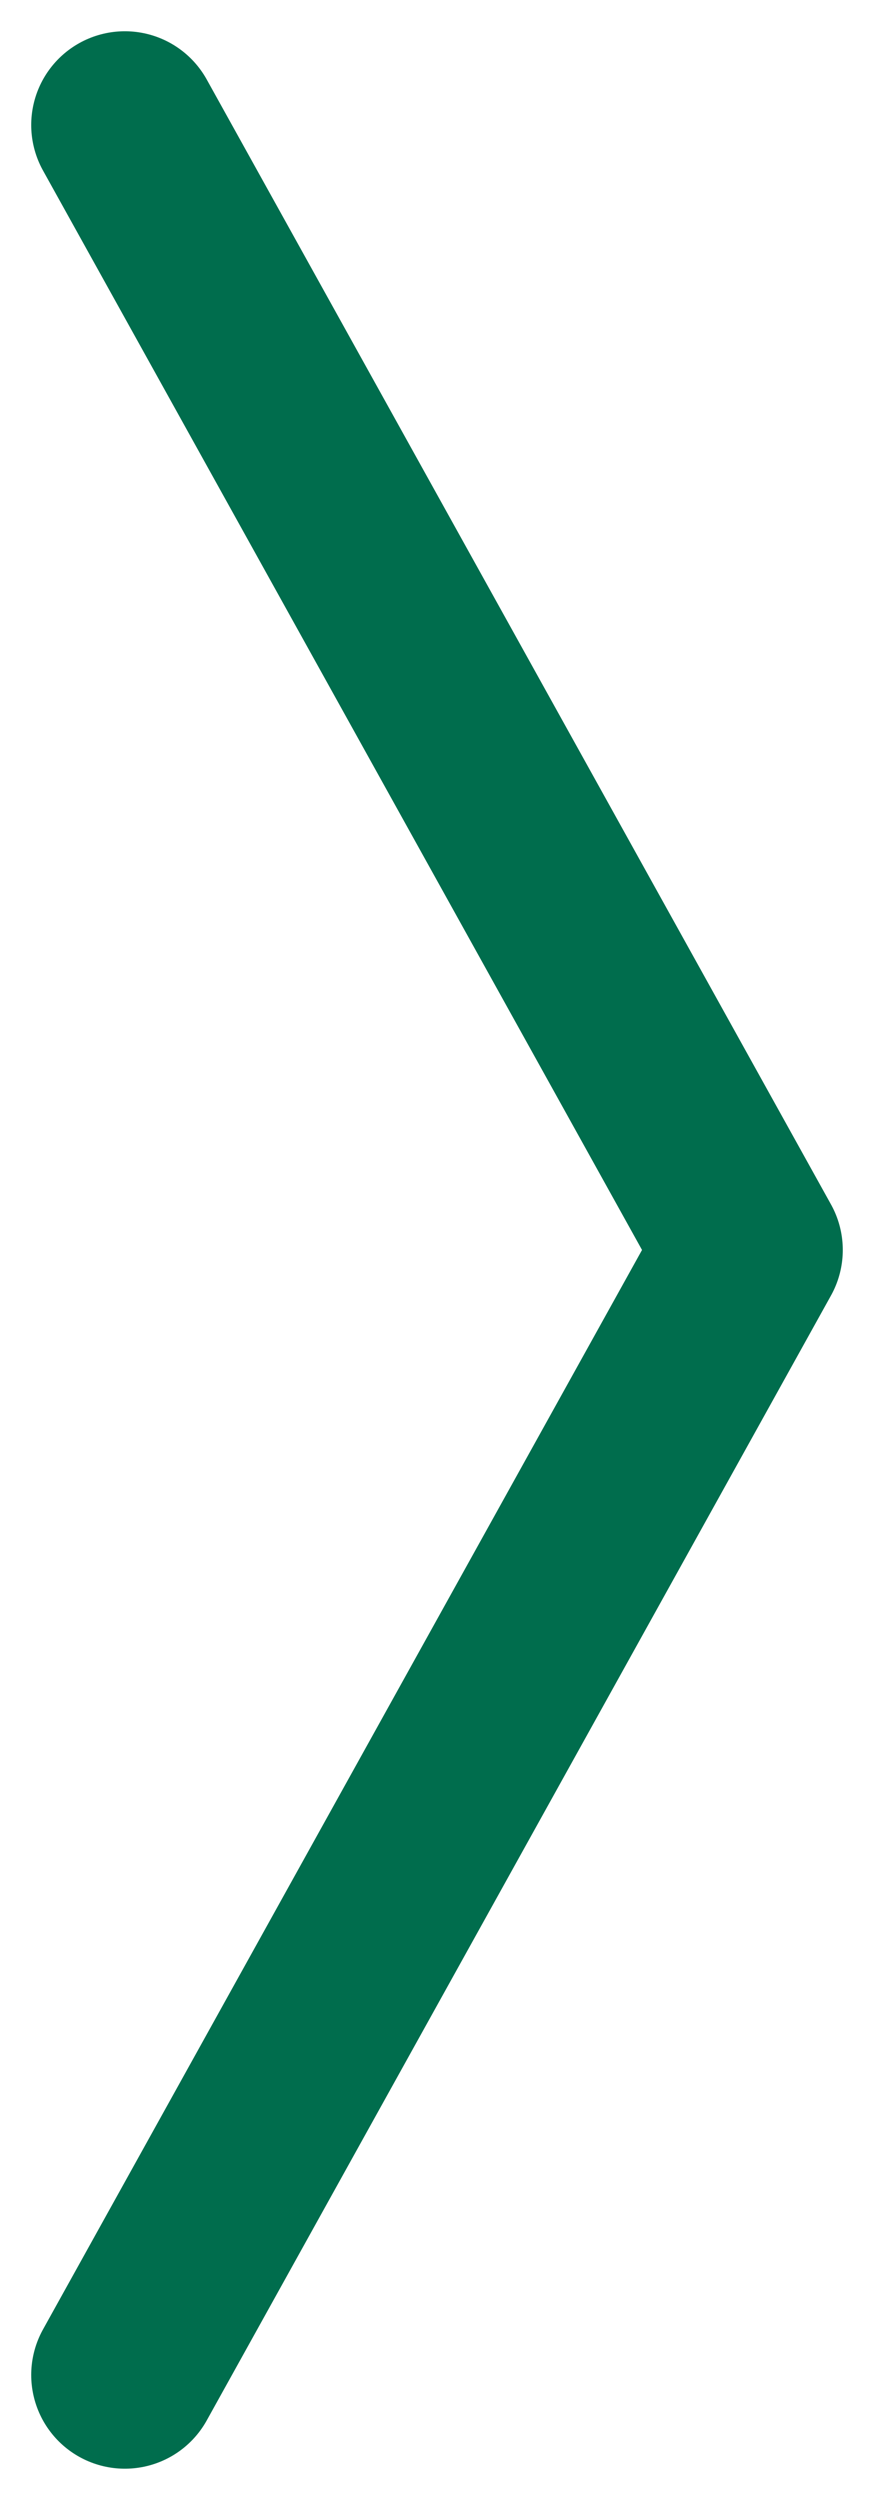
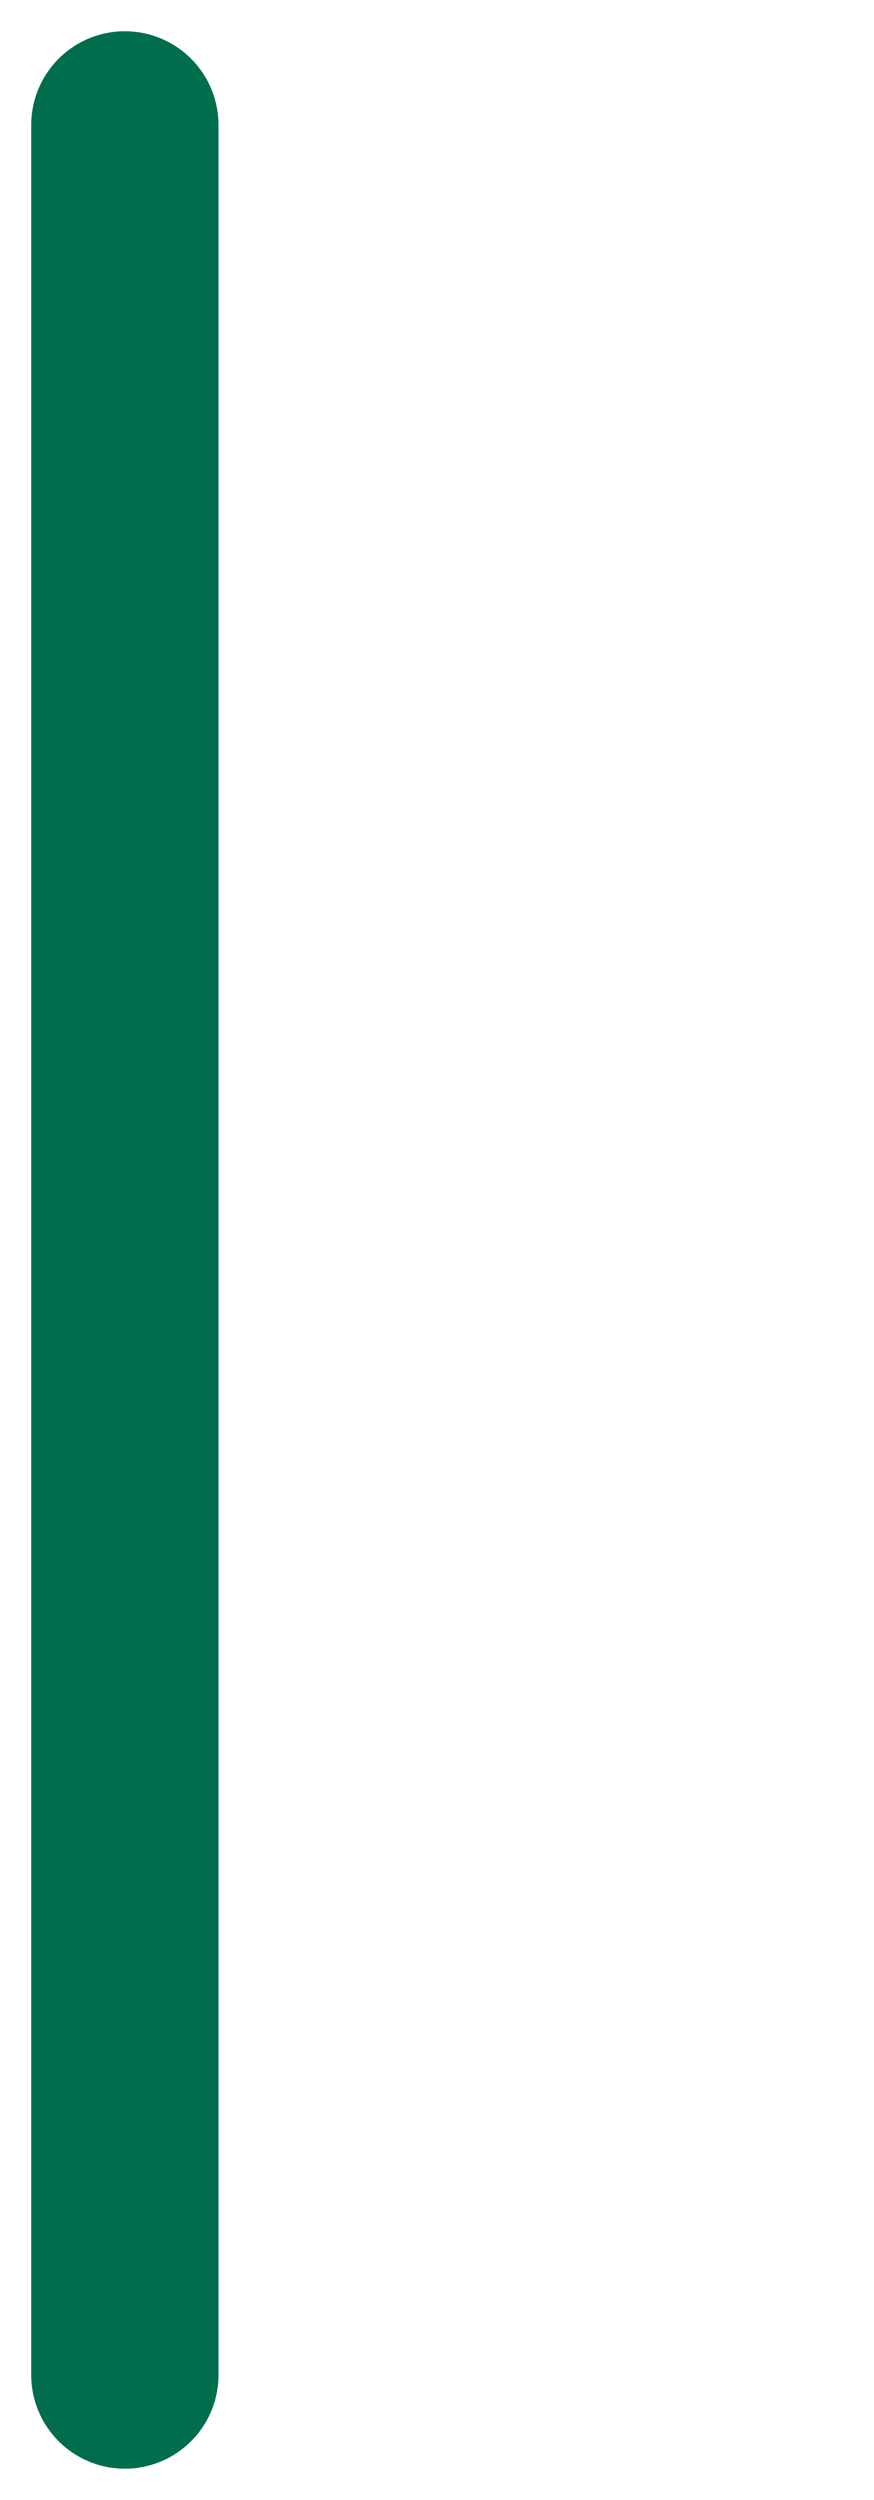
<svg xmlns="http://www.w3.org/2000/svg" width="14" height="40" viewBox="0 0 14 40" fill="none">
-   <path d="M2 38L12 20L2 2" stroke="#006D4D" stroke-width="3" stroke-linecap="round" stroke-linejoin="round" />
+   <path d="M2 38L2 2" stroke="#006D4D" stroke-width="3" stroke-linecap="round" stroke-linejoin="round" />
</svg>